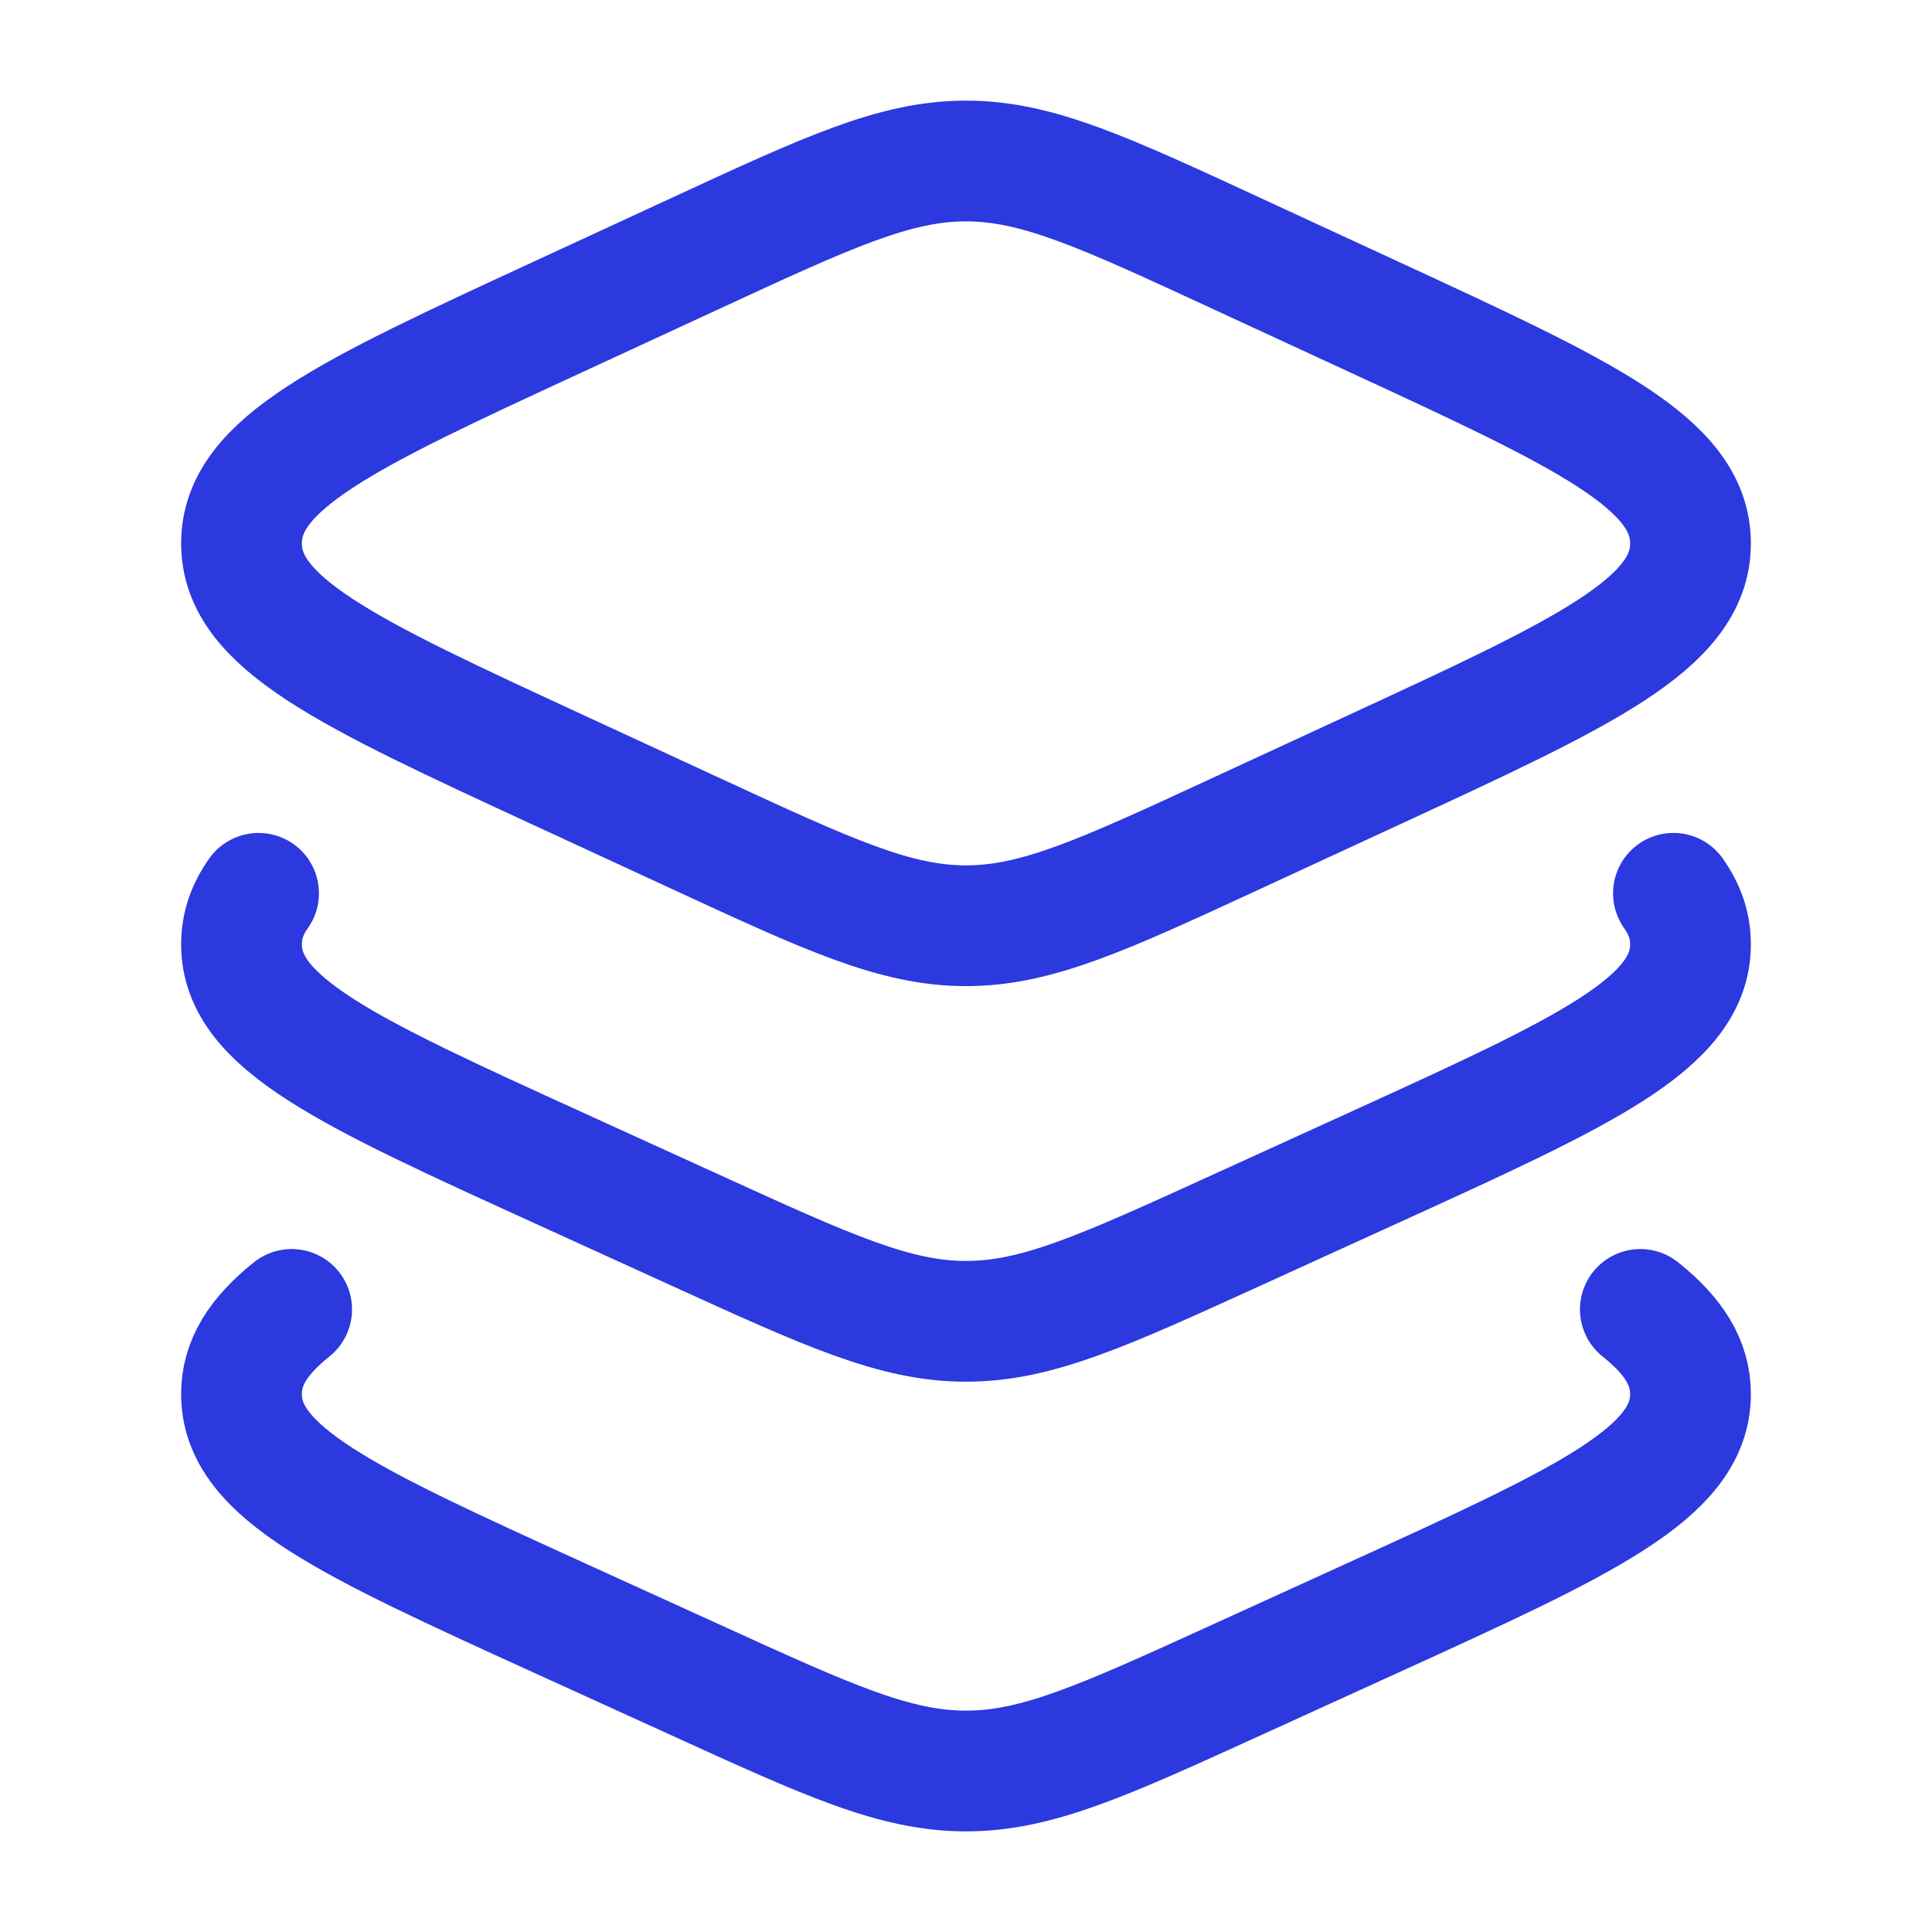
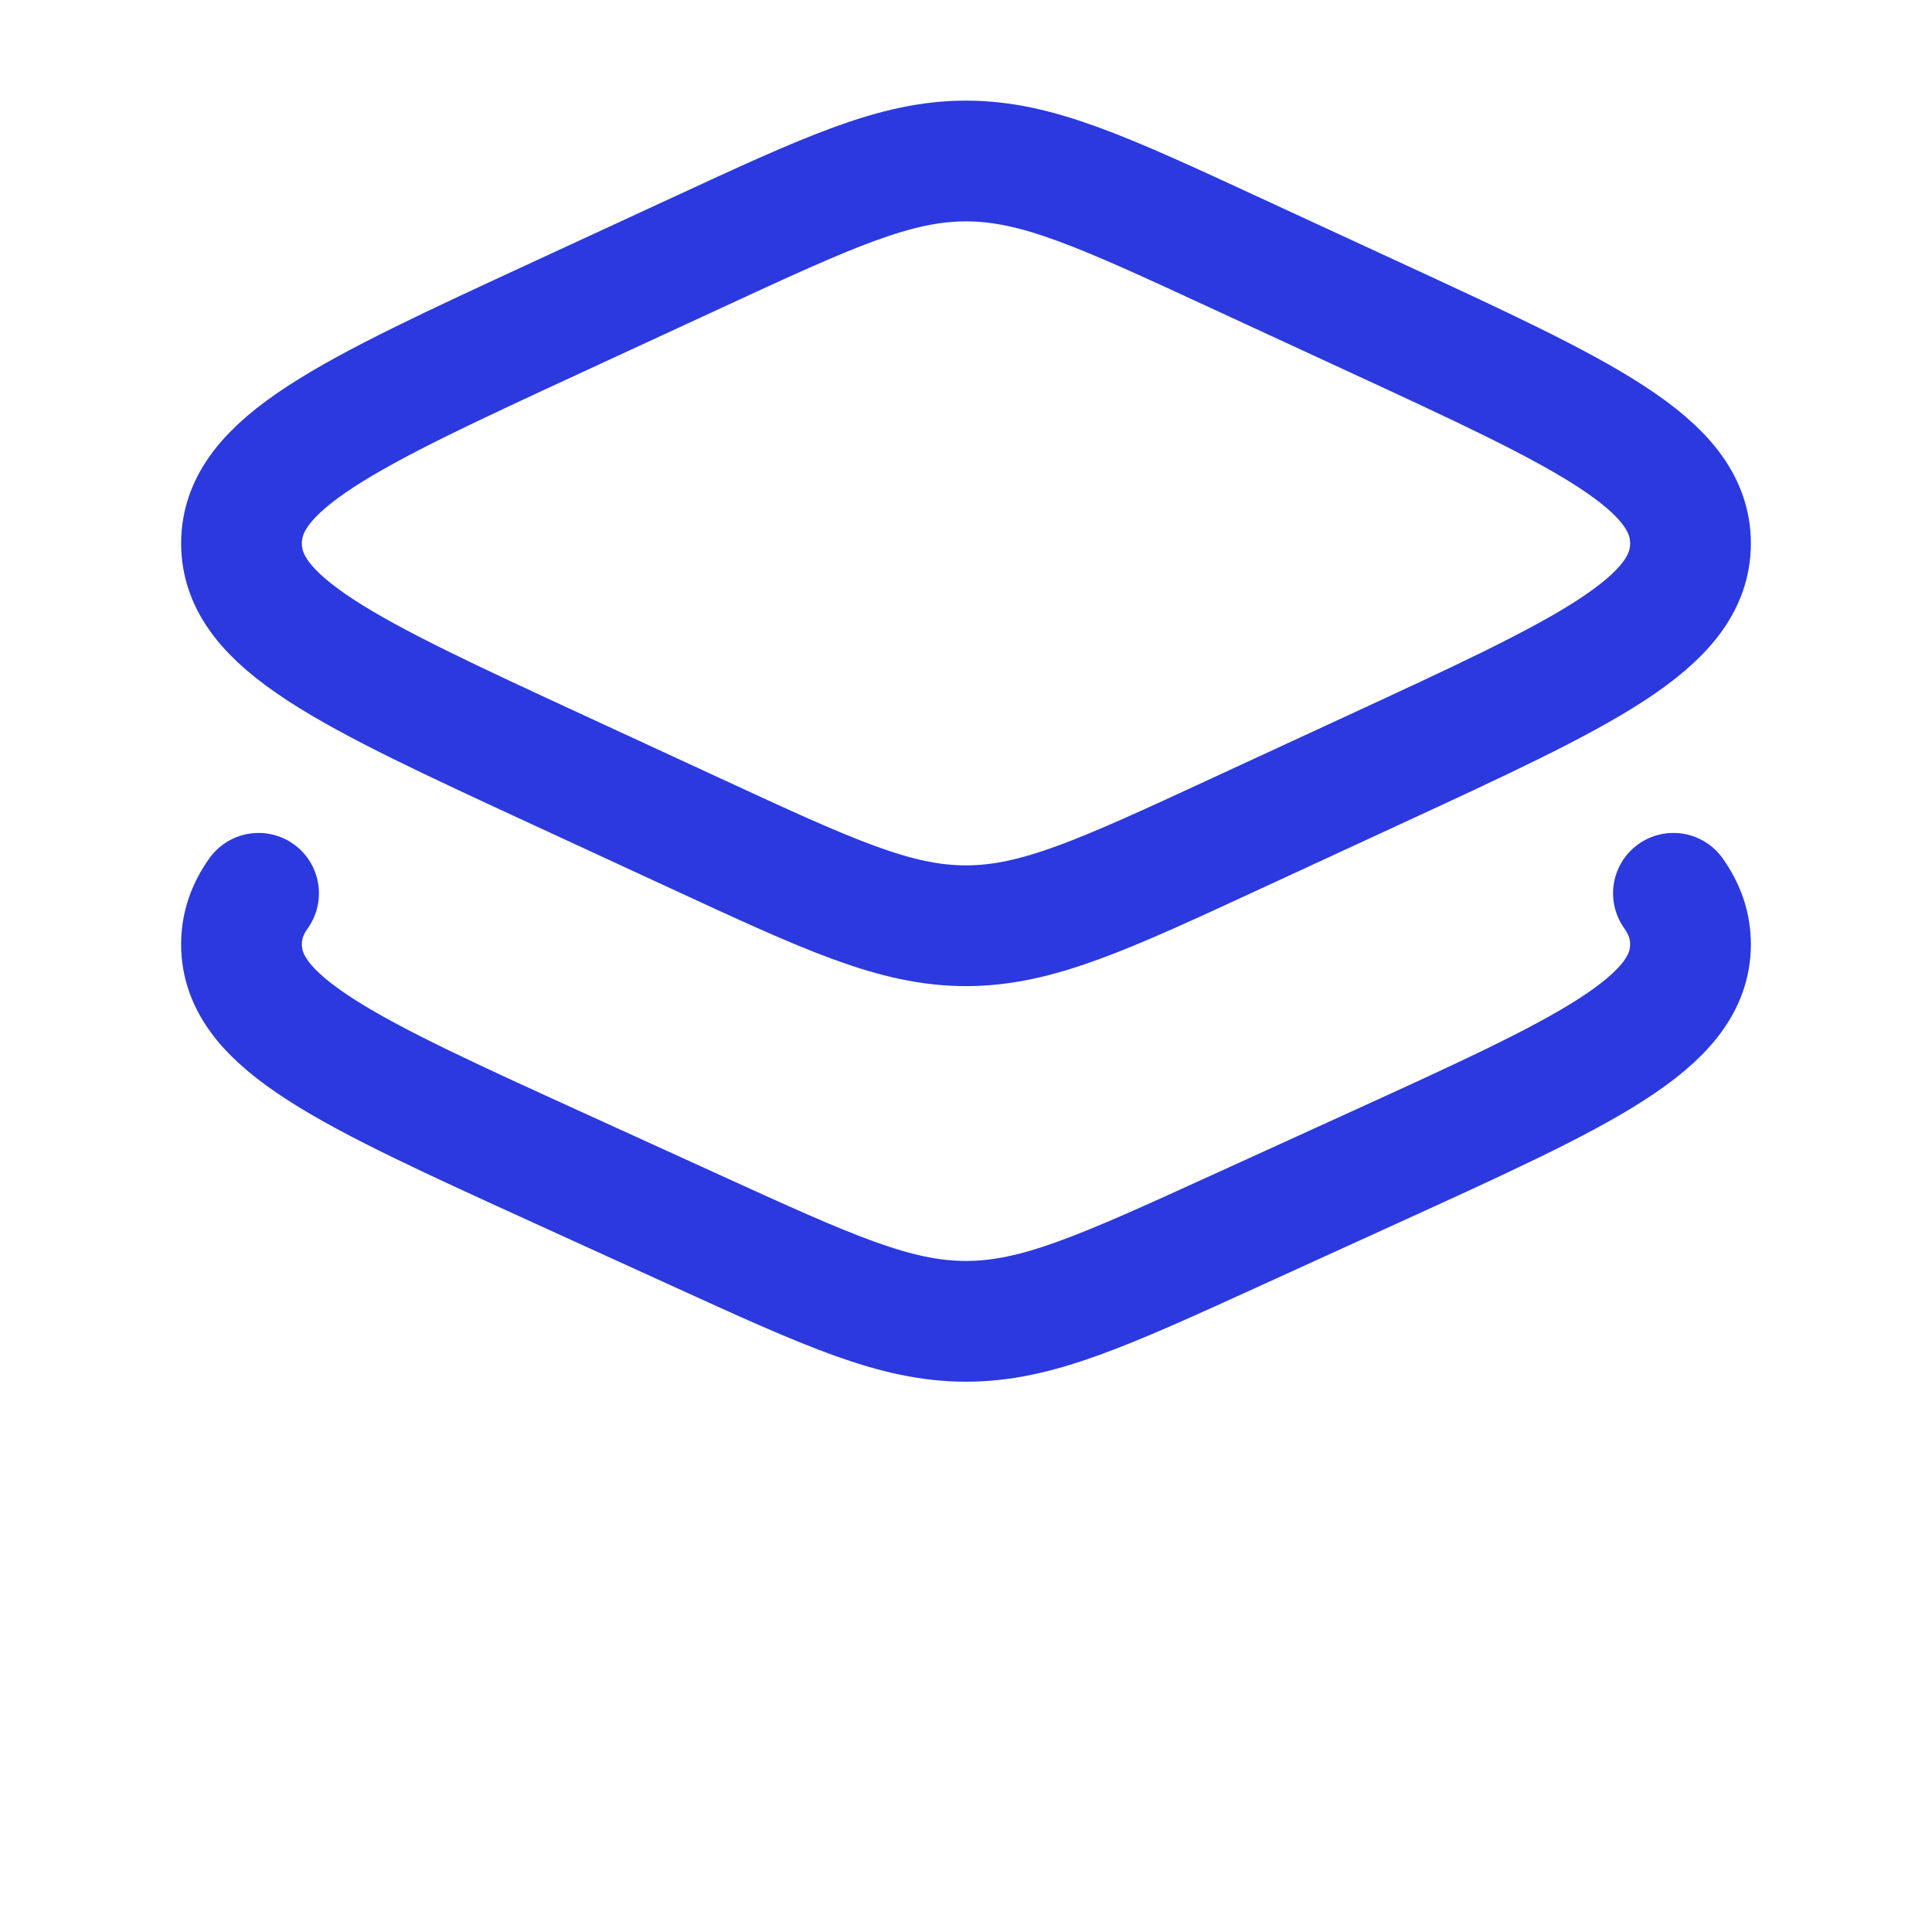
<svg xmlns="http://www.w3.org/2000/svg" width="24" height="24" viewBox="0 0 24 24">
  <g fill="none" stroke="#2b39df" stroke-linecap="round" stroke-linejoin="round" stroke-width="1.5">
    <path d="m8.643 3.146l-1.705.788C4.313 5.147 3 5.754 3 6.75s1.313 1.603 3.938 2.816l1.705.788c1.652.764 2.478 1.146 3.357 1.146s1.705-.382 3.357-1.146l1.705-.788C19.687 8.353 21 7.746 21 6.75s-1.313-1.603-3.938-2.816l-1.705-.788C13.705 2.382 12.879 2 12 2s-1.705.382-3.357 1.146" />
    <path d="M20.788 11.097c.141.199.212.406.212.634c0 .982-1.313 1.58-3.938 2.776l-1.705.777c-1.652.753-2.478 1.13-3.357 1.13s-1.705-.377-3.357-1.13l-1.705-.777C4.313 13.311 3 12.713 3 11.731c0-.228.07-.435.212-.634" />
-     <path d="M20.377 16.266c.415.331.623.661.623 1.052c0 .981-1.313 1.58-3.938 2.776l-1.705.777C13.705 21.624 12.879 22 12 22s-1.705-.376-3.357-1.13l-1.705-.776C4.313 18.898 3 18.299 3 17.318c0-.391.208-.72.623-1.052" />
  </g>
</svg>